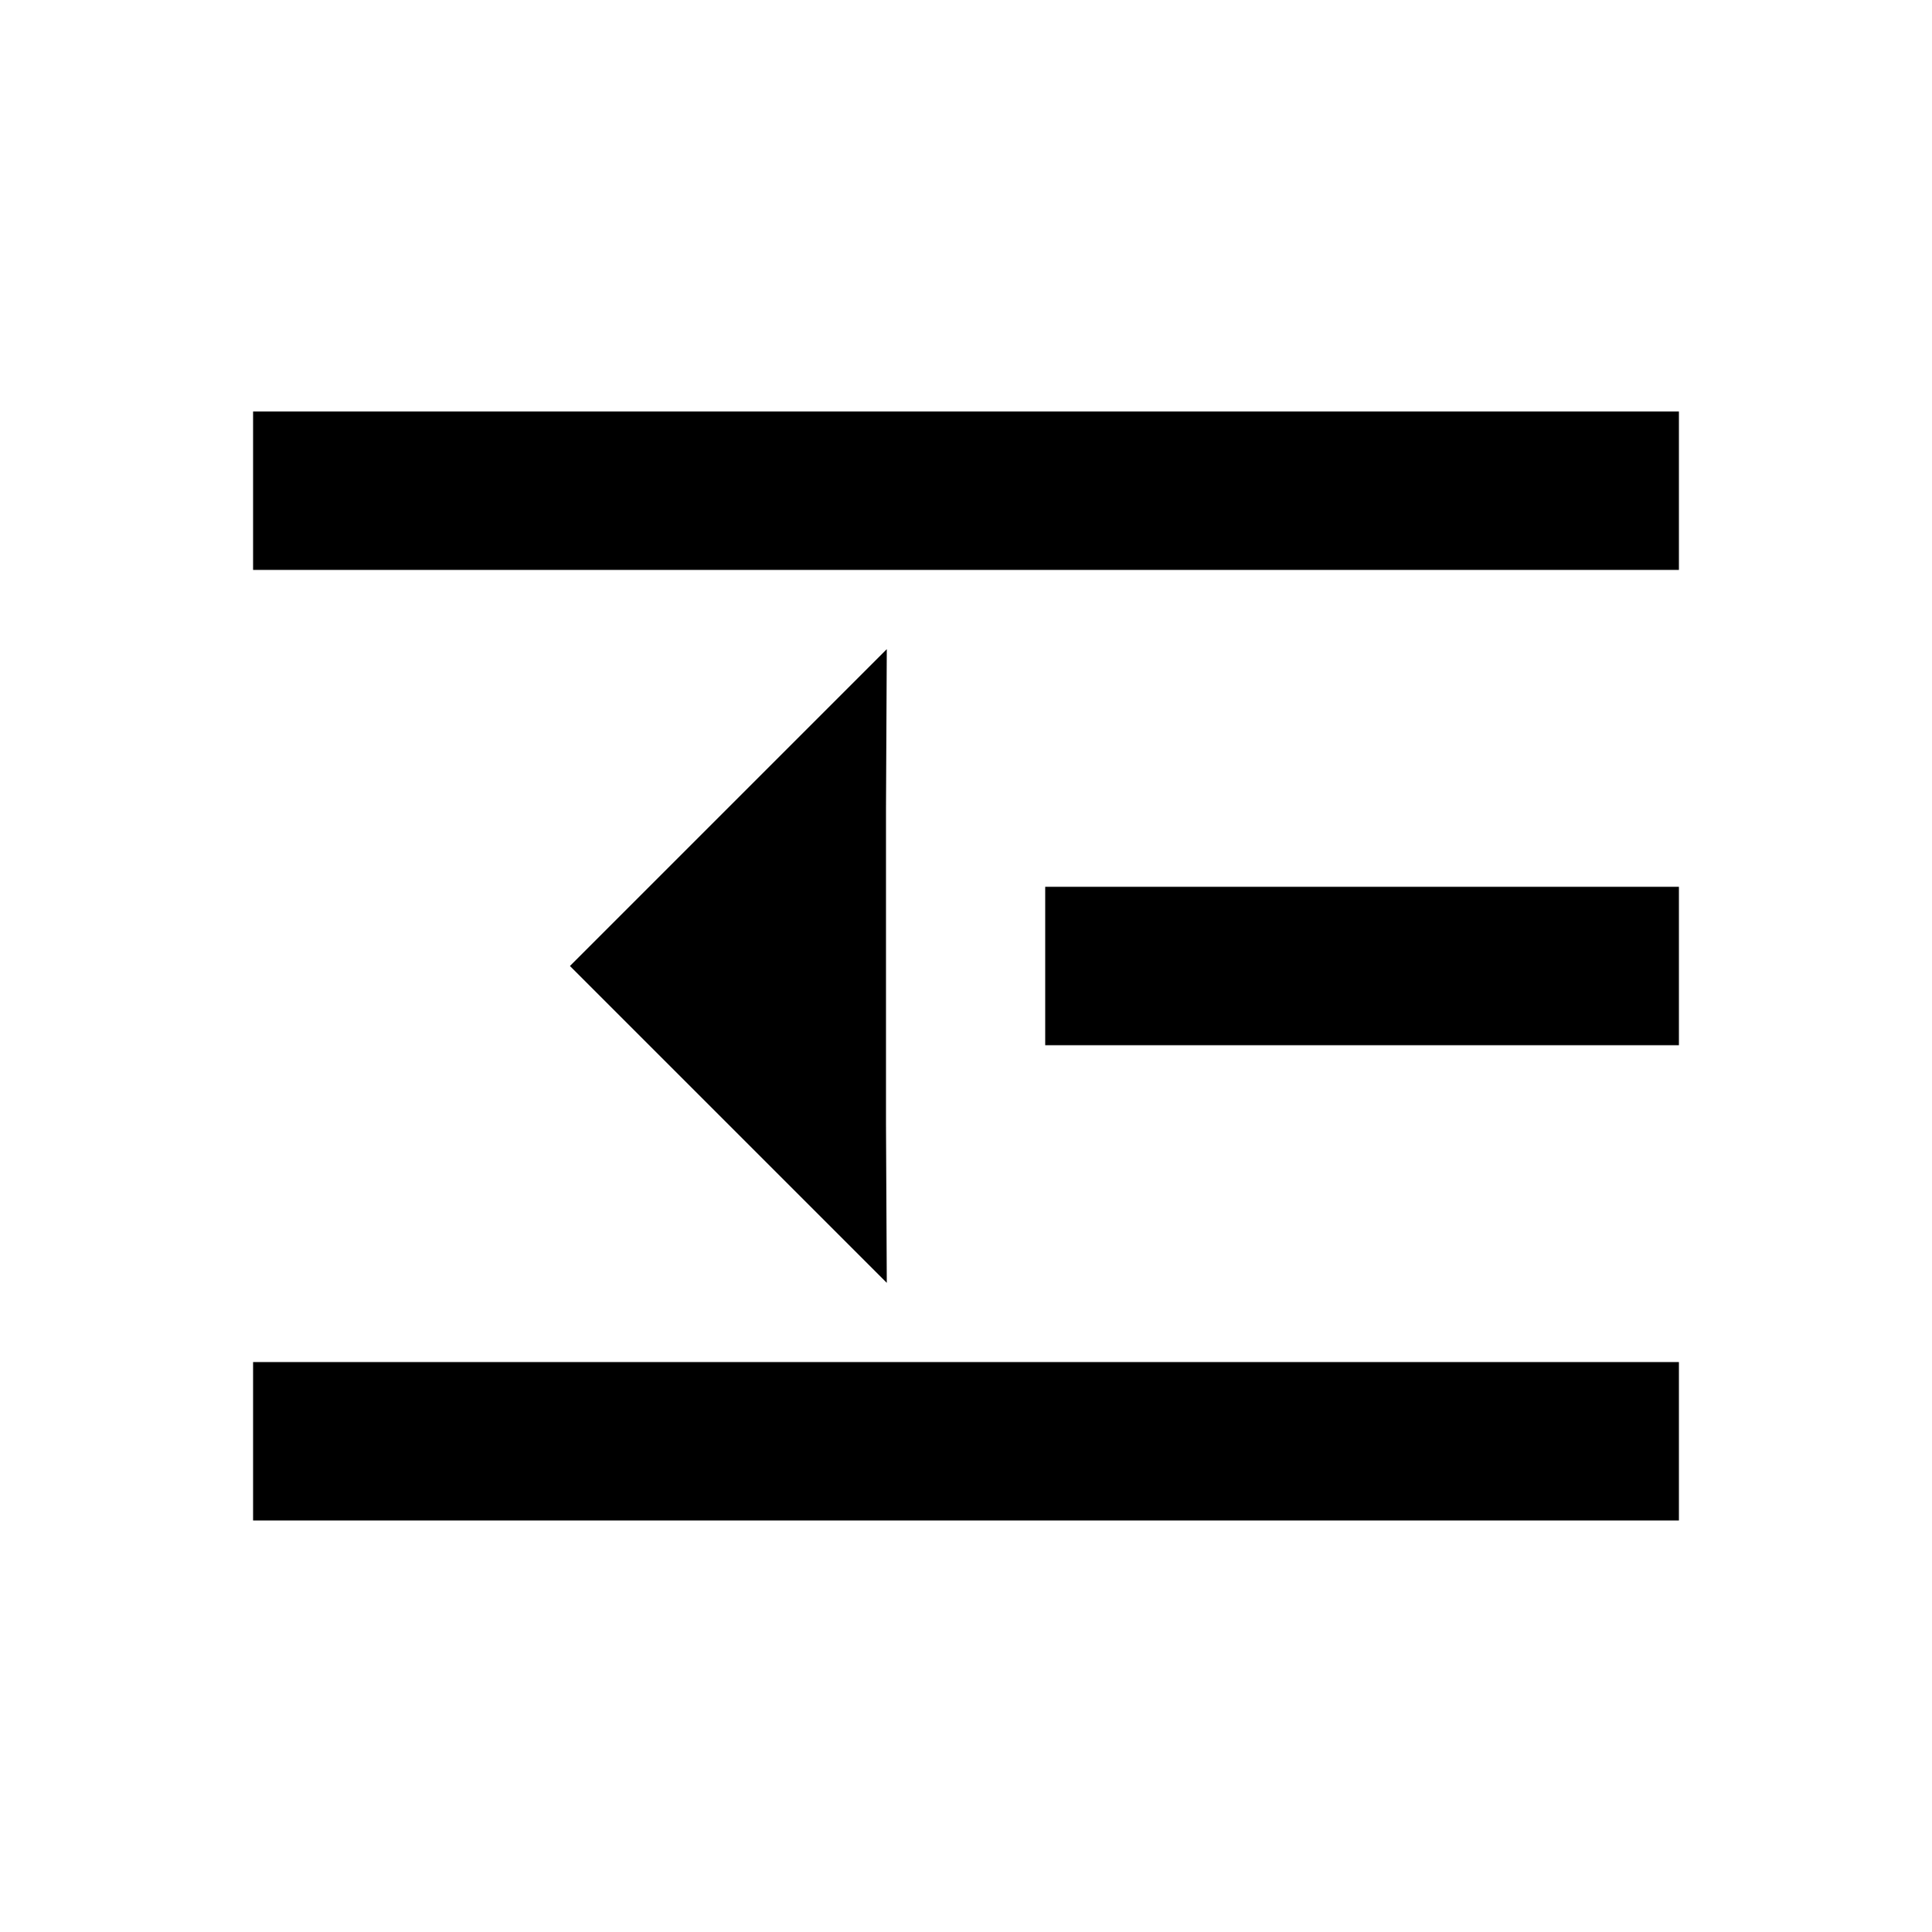
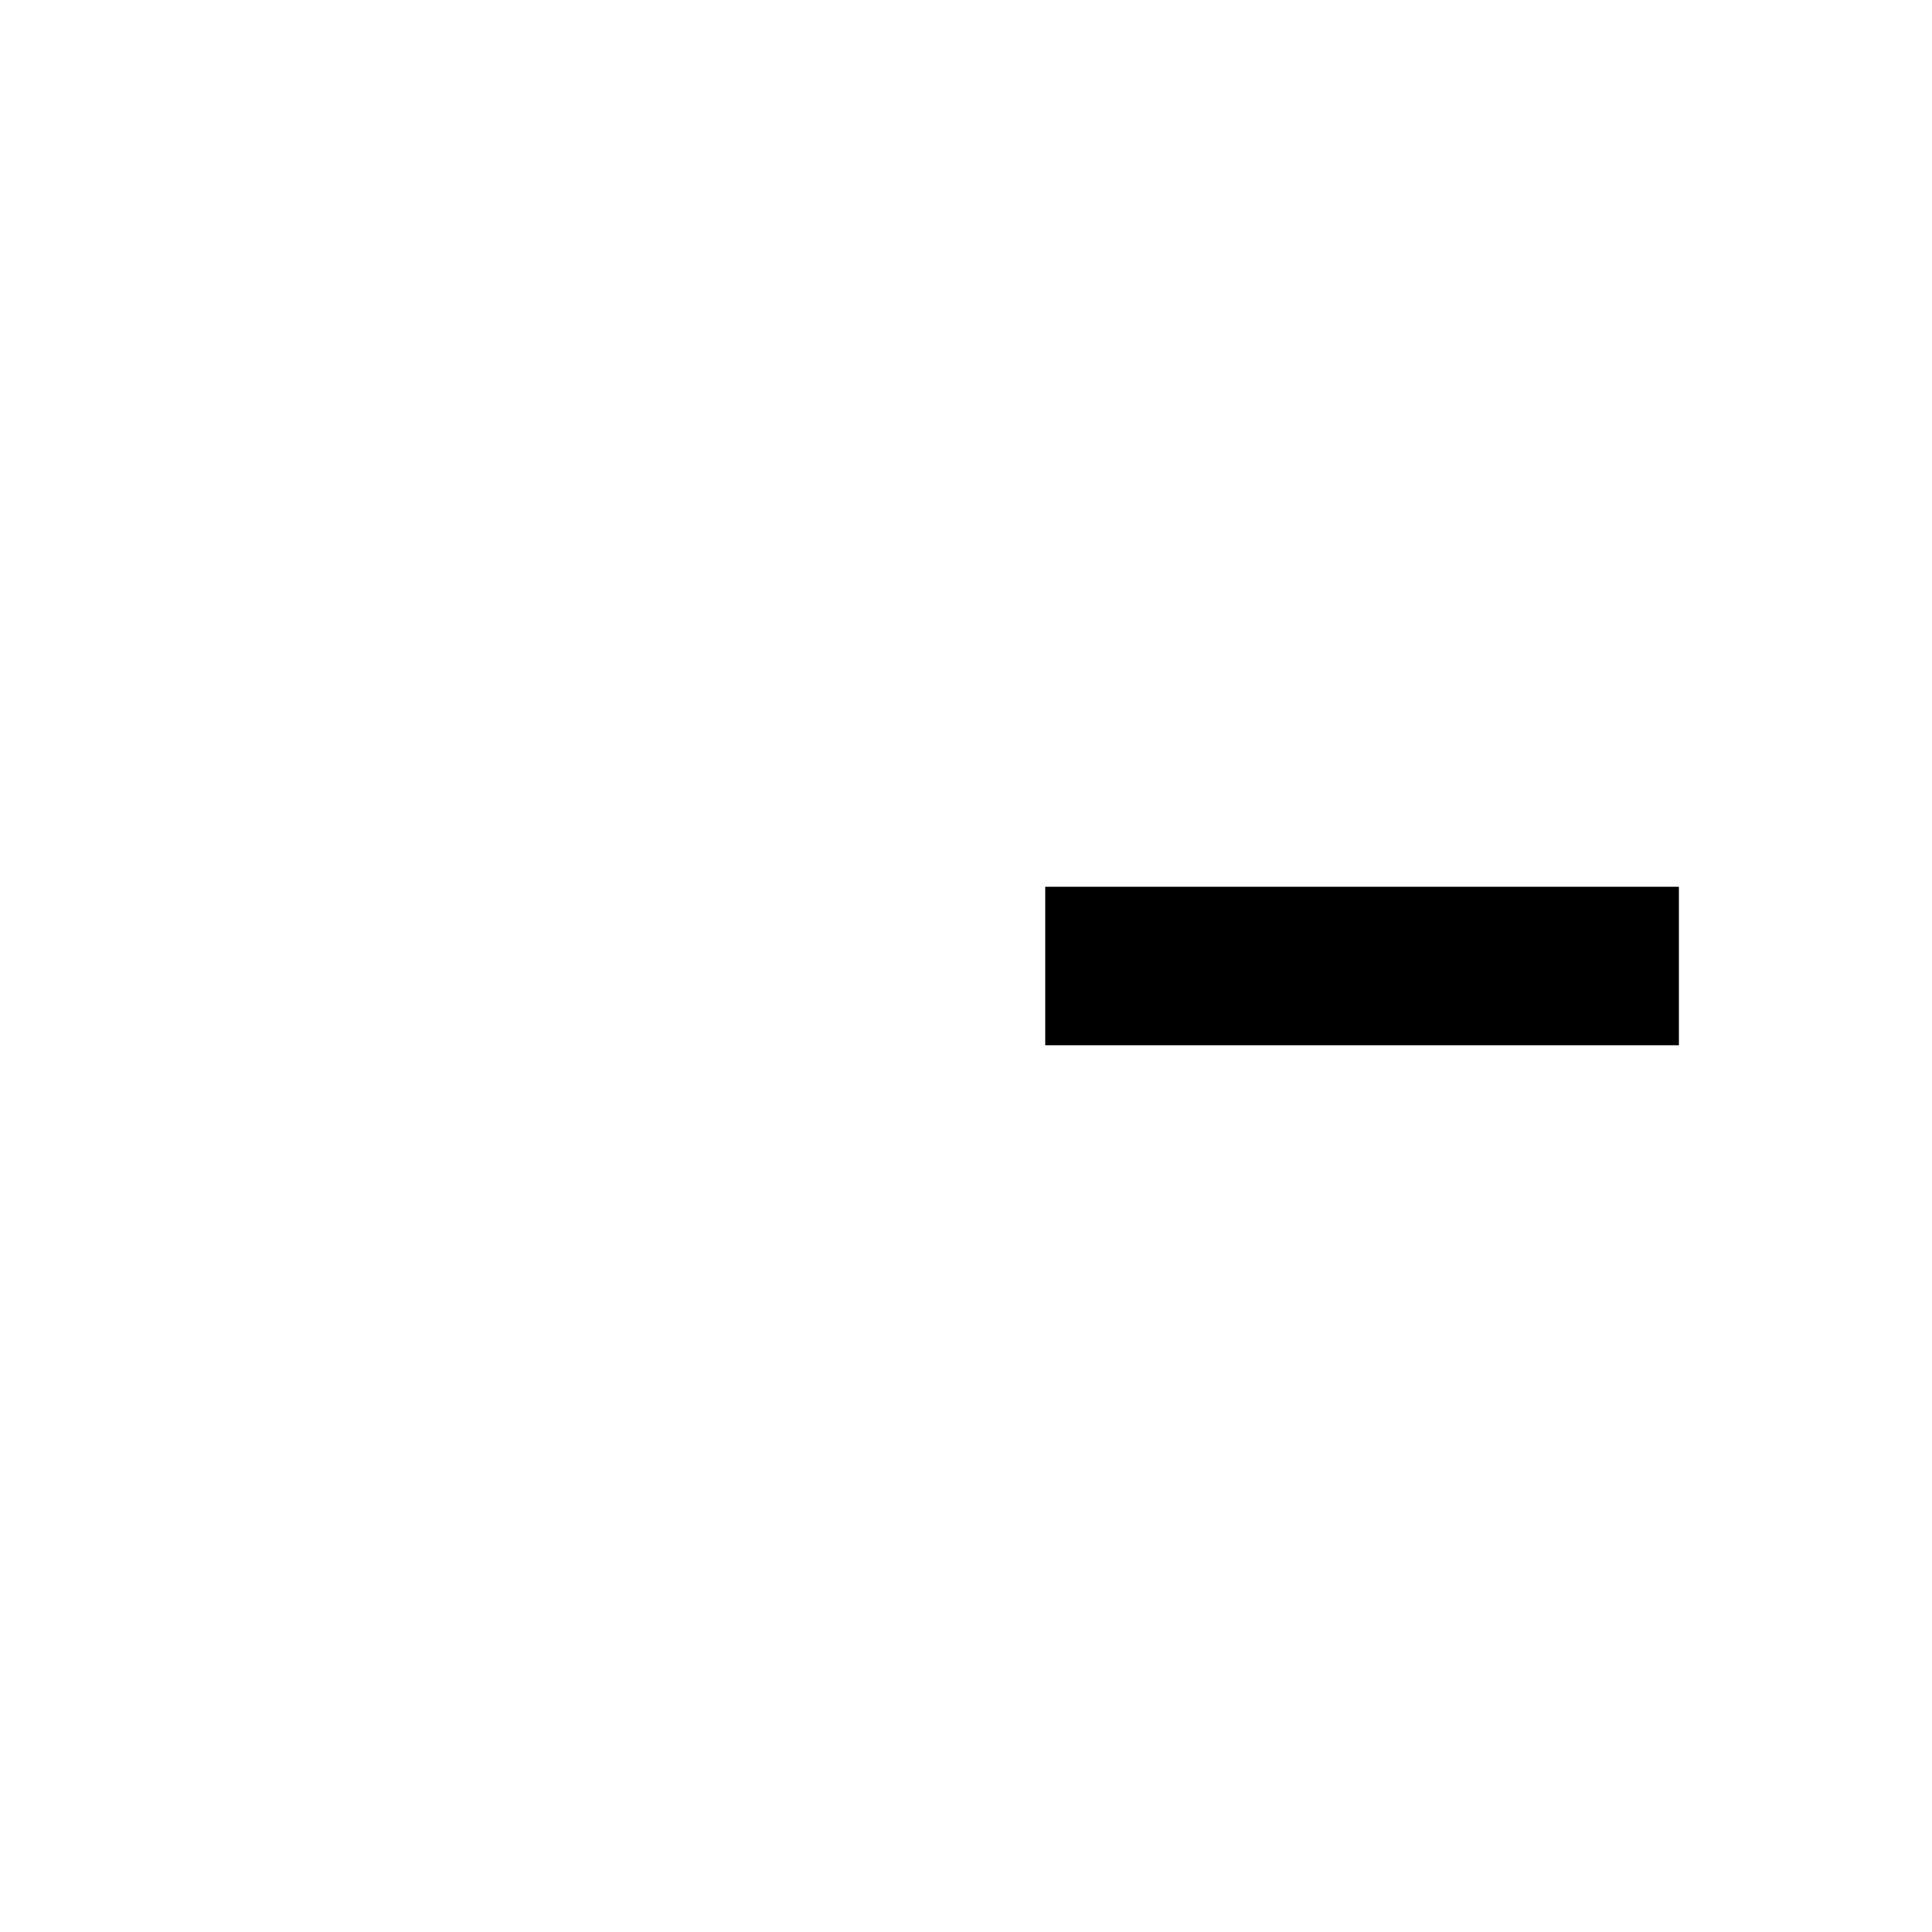
<svg xmlns="http://www.w3.org/2000/svg" fill="#000000" width="800px" height="800px" version="1.1" viewBox="144 144 512 512">
  <g>
-     <path d="m211.07 253.05h377.86v41.984h-377.86z" />
    <path d="m420.99 379.01h167.94v41.984h-167.94z" />
-     <path d="m211.07 504.96h377.86v41.984h-377.86z" />
-     <path d="m295.04 400 83.969 83.965-0.211-41.98v-83.969l0.211-41.984z" />
  </g>
</svg>